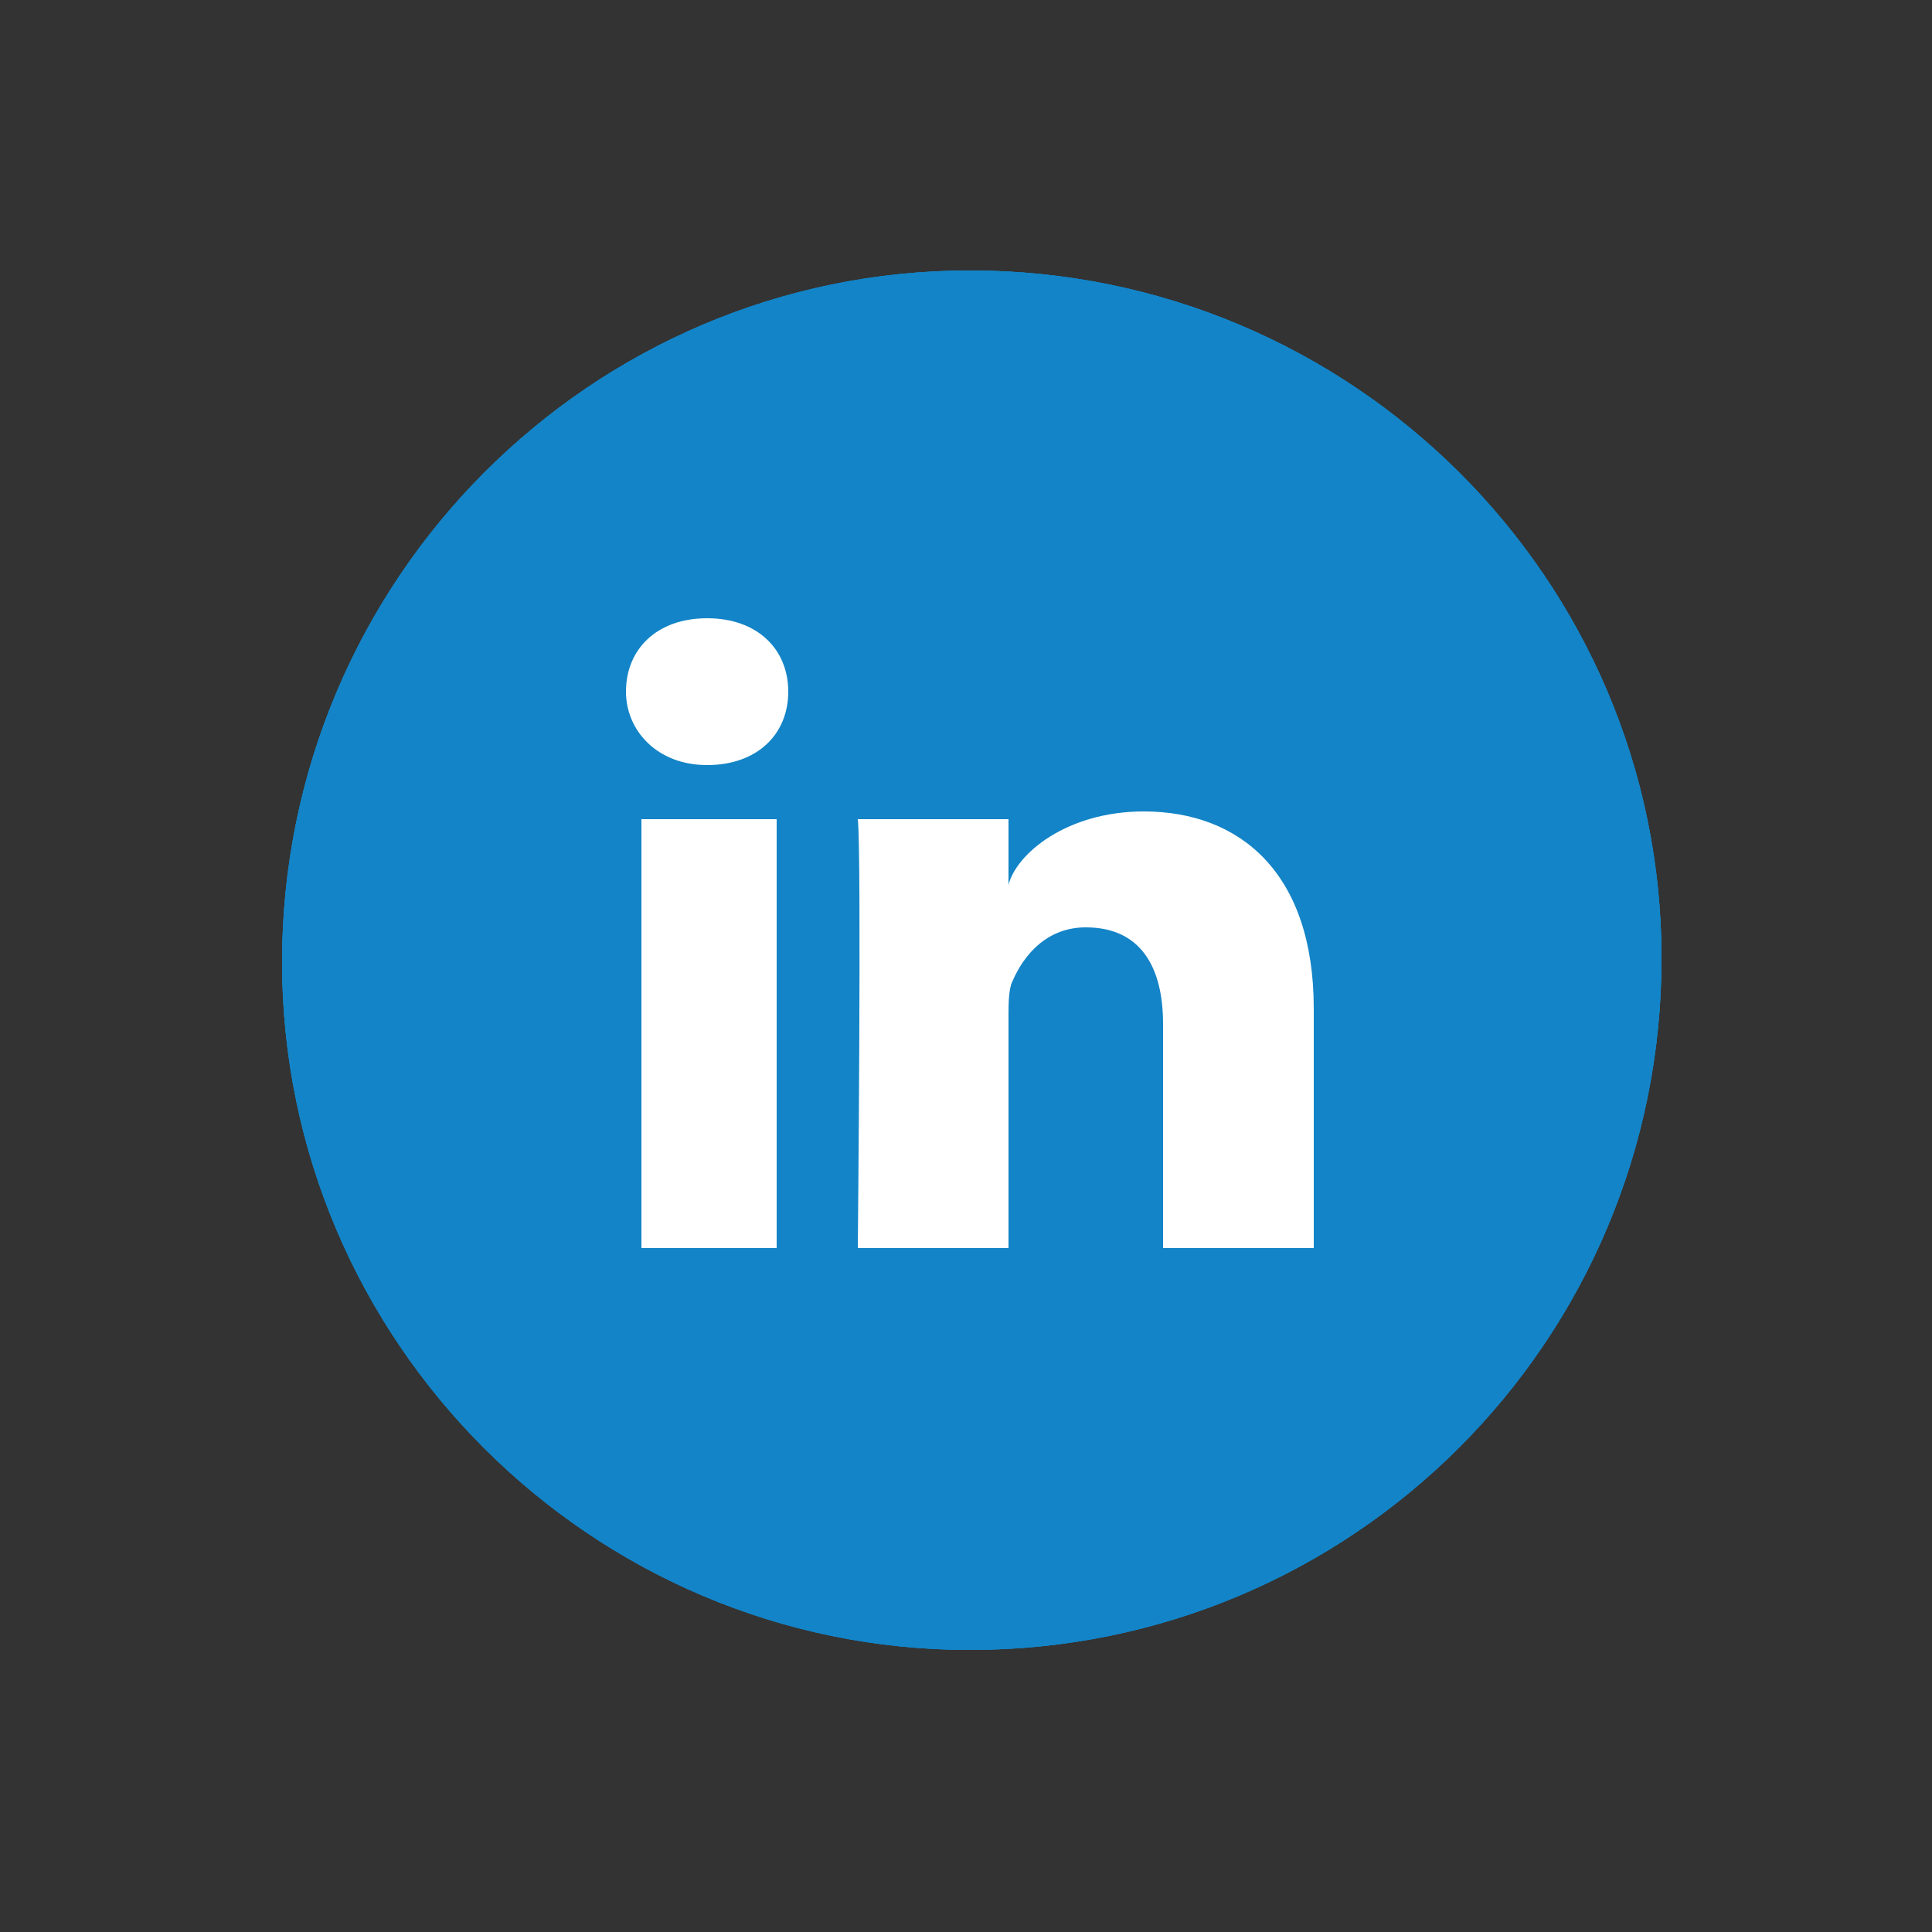
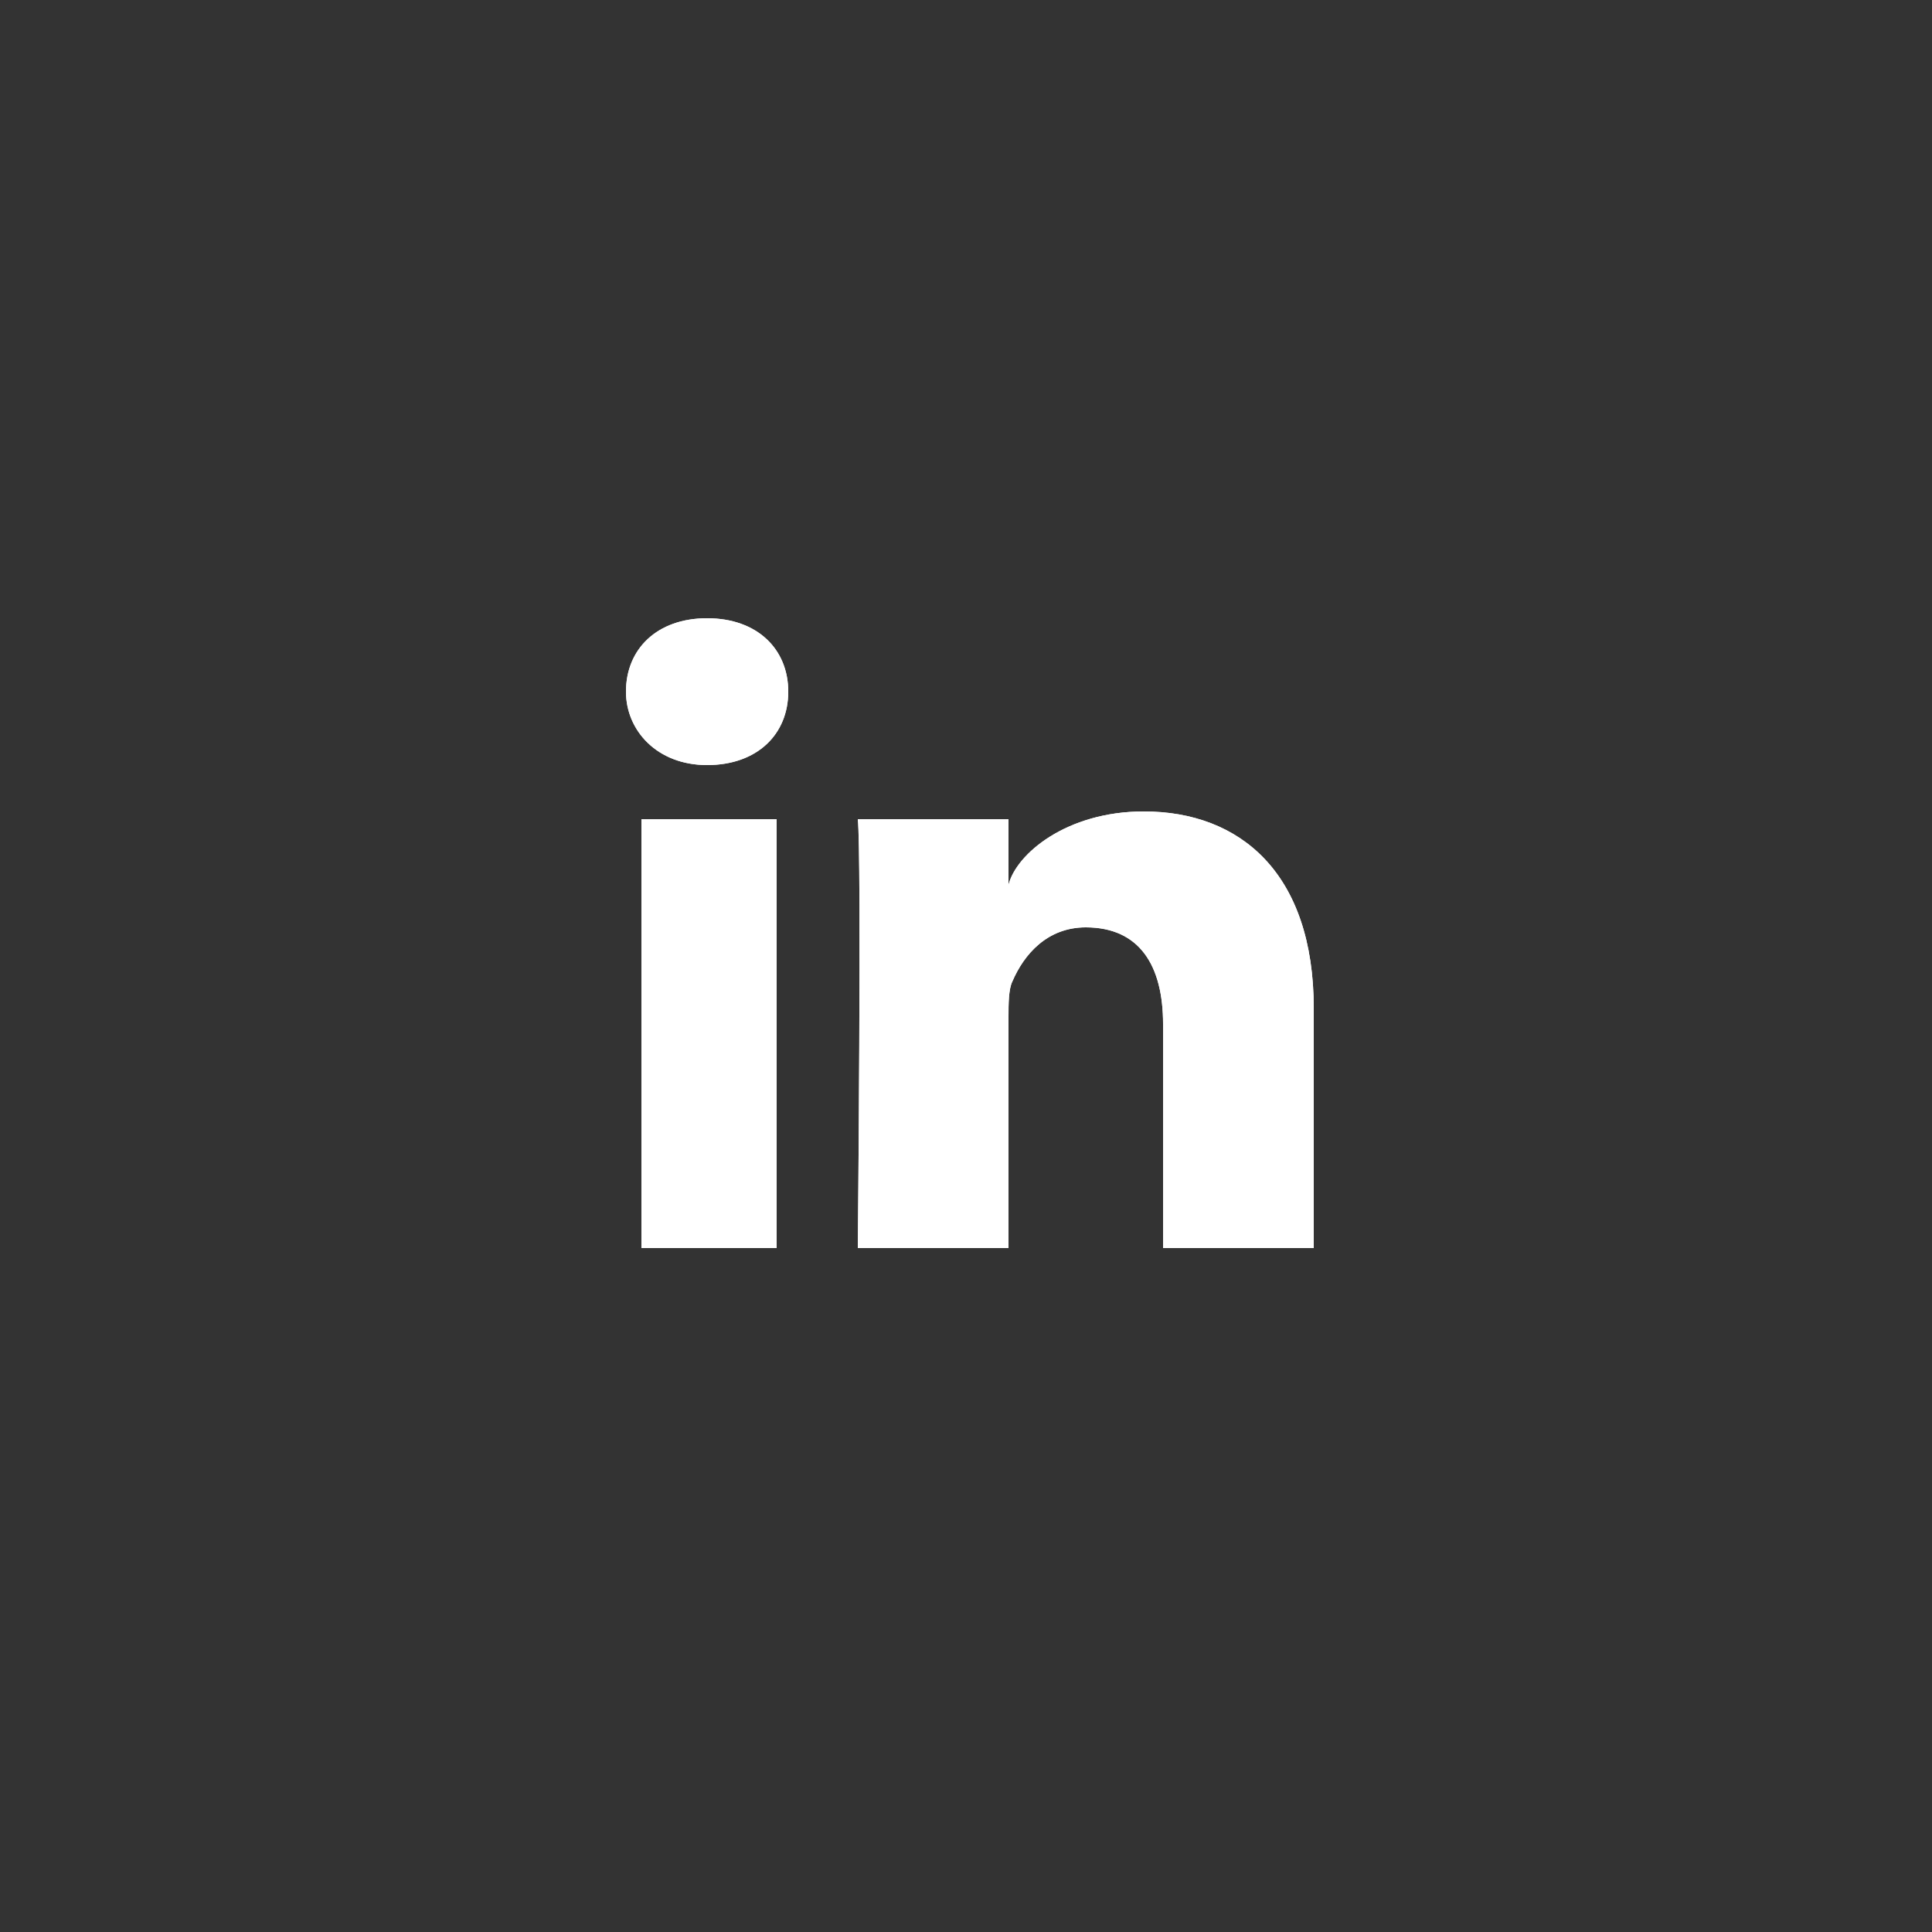
<svg xmlns="http://www.w3.org/2000/svg" version="1.1" id="Layer_1" x="0px" y="0px" viewBox="0 0 50 50" style="enable-background:new 0 0 50 50;" xml:space="preserve">
  <rect x="0" y="0" width="50" height="50" fill="#333333" stroke="none" />
  <style type="text/css">
	.st0{fill:#1384C7;}
	.st1{fill:#FFFFFF;}
</style>
-   <path class="st0" d="M25.1,42.7c9.9,0,17.9-8,17.9-17.9C43,15,35,7,25.1,7C15.3,7,7.3,15,7.3,24.9C7.3,34.7,15.3,42.7,25.1,42.7" />
  <path class="st1" d="M20.1,32.3h-3.5V21.2h3.5V32.3z M18.3,19.8L18.3,19.8c-1.3,0-2.1-0.9-2.1-1.9c0-1.1,0.8-1.9,2.1-1.9  c1.3,0,2.1,0.8,2.1,1.9C20.4,19,19.6,19.8,18.3,19.8z M34.1,32.3h-4v-5.8c0-1.5-0.6-2.5-2-2.5c-1,0-1.6,0.7-1.9,1.4  c-0.1,0.2-0.1,0.6-0.1,0.9v6h-3.9c0,0,0.1-10.2,0-11.1h3.9v1.7c0.2-0.8,1.5-1.9,3.5-1.9c2.5,0,4.4,1.6,4.4,5.1V32.3z" />
-   <path class="st0" d="M25.1,42.7c9.9,0,17.9-8,17.9-17.9C43,15,35,7,25.1,7C15.3,7,7.3,15,7.3,24.9C7.3,34.7,15.3,42.7,25.1,42.7" />
-   <path class="st1" d="M20.1,32.3h-3.5V21.2h3.5V32.3z M18.3,19.8L18.3,19.8c-1.3,0-2.1-0.9-2.1-1.9c0-1.1,0.8-1.9,2.1-1.9  c1.3,0,2.1,0.8,2.1,1.9C20.4,19,19.6,19.8,18.3,19.8z M34.1,32.3h-4v-5.8c0-1.5-0.6-2.5-2-2.5c-1,0-1.6,0.7-1.9,1.4  c-0.1,0.2-0.1,0.6-0.1,0.9v6h-3.9c0,0,0.1-10.2,0-11.1h3.9v1.7c0.2-0.8,1.5-1.9,3.5-1.9c2.5,0,4.4,1.6,4.4,5.1V32.3z" />
-   <path class="st0" d="M25.1,42.7c9.9,0,17.9-8,17.9-17.9C43,15,35,7,25.1,7C15.3,7,7.3,15,7.3,24.9C7.3,34.7,15.3,42.7,25.1,42.7" />
  <path class="st1" d="M20.1,32.3h-3.5V21.2h3.5V32.3z M18.3,19.8L18.3,19.8c-1.3,0-2.1-0.9-2.1-1.9c0-1.1,0.8-1.9,2.1-1.9  c1.3,0,2.1,0.8,2.1,1.9C20.4,19,19.6,19.8,18.3,19.8z M34.1,32.3h-4v-5.8c0-1.5-0.6-2.5-2-2.5c-1,0-1.6,0.7-1.9,1.4  c-0.1,0.2-0.1,0.6-0.1,0.9v6h-3.9c0,0,0.1-10.2,0-11.1h3.9v1.7c0.2-0.8,1.5-1.9,3.5-1.9c2.5,0,4.4,1.6,4.4,5.1V32.3z" />
</svg>